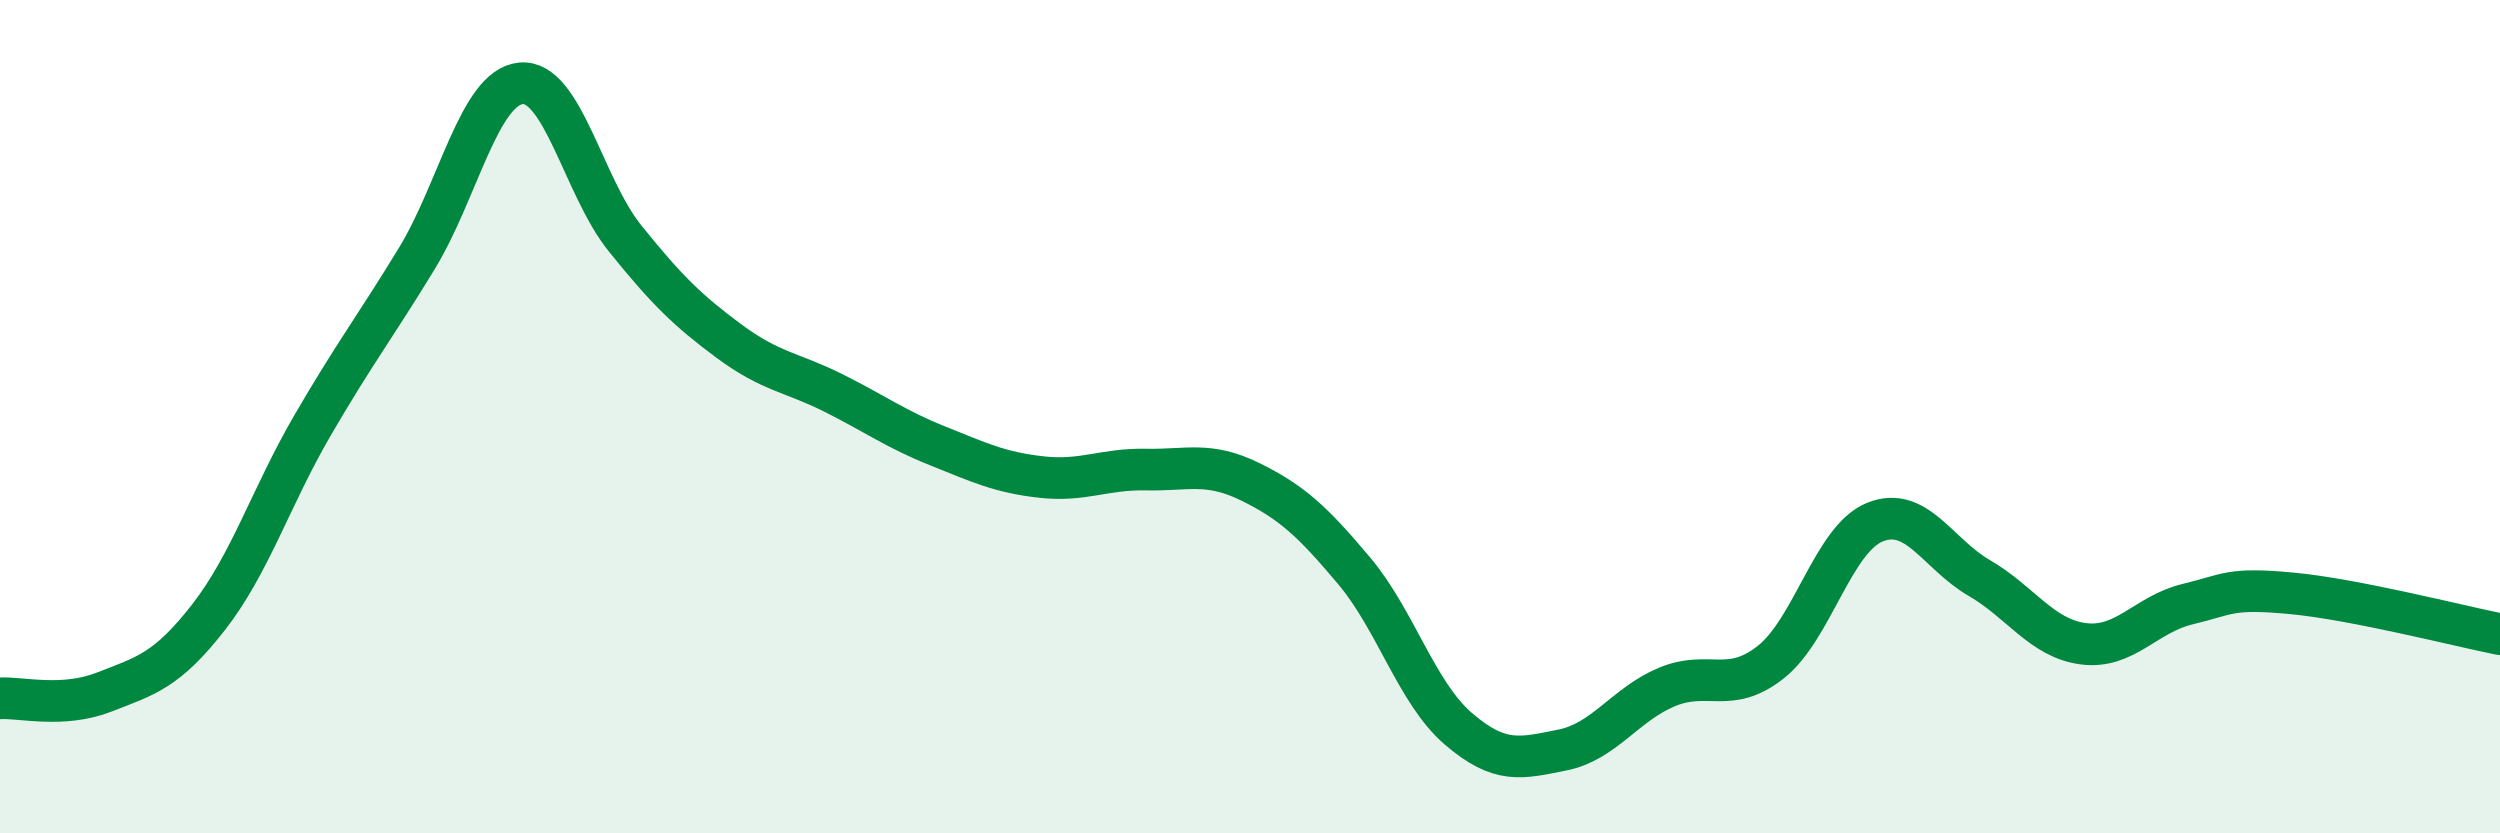
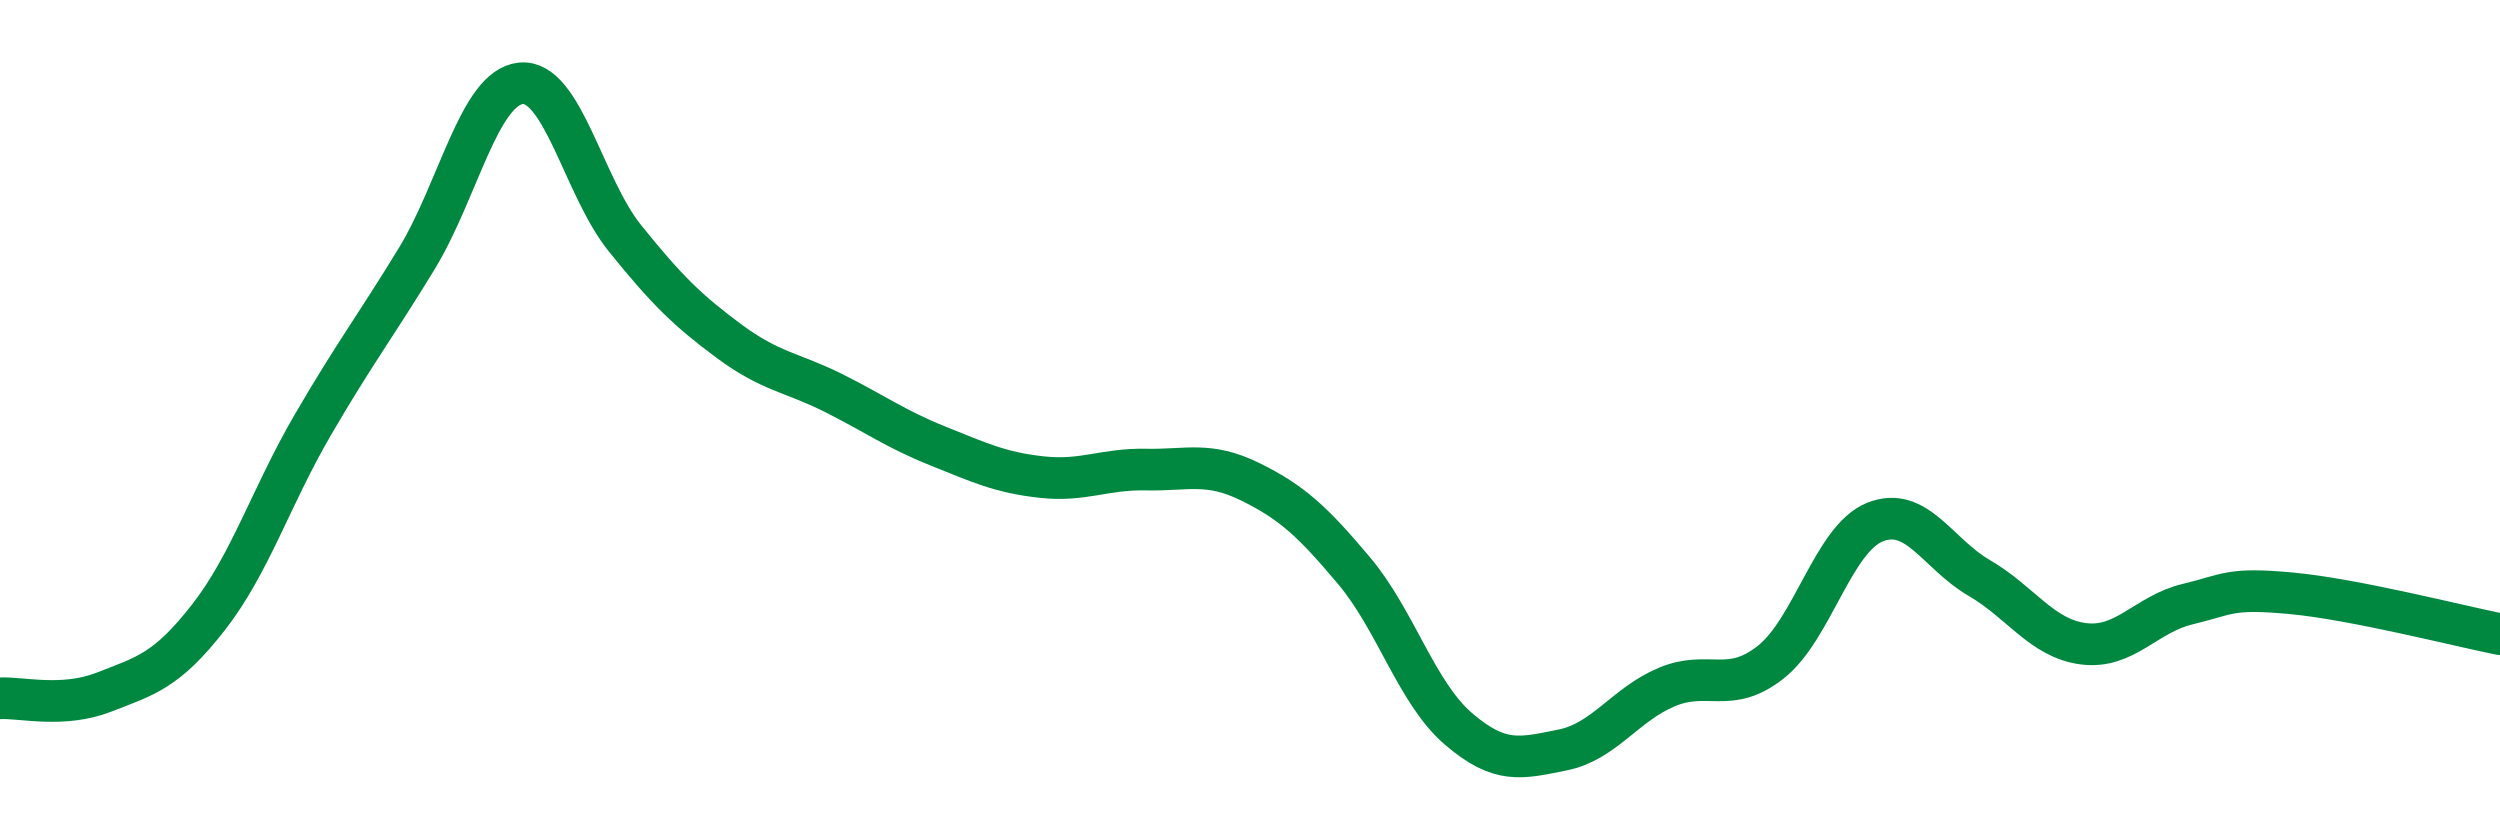
<svg xmlns="http://www.w3.org/2000/svg" width="60" height="20" viewBox="0 0 60 20">
-   <path d="M 0,16.76 C 0.5,16.73 1.5,17 2.5,16.61 C 3.5,16.22 4,16.1 5,14.82 C 6,13.54 6.5,11.93 7.5,10.21 C 8.5,8.49 9,7.85 10,6.21 C 11,4.57 11.5,2.1 12.5,2 C 13.5,1.9 14,4.48 15,5.72 C 16,6.96 16.5,7.45 17.5,8.19 C 18.5,8.93 19,8.93 20,9.43 C 21,9.93 21.5,10.3 22.5,10.7 C 23.5,11.1 24,11.34 25,11.45 C 26,11.56 26.5,11.25 27.5,11.27 C 28.5,11.29 29,11.07 30,11.56 C 31,12.05 31.5,12.51 32.5,13.7 C 33.5,14.89 34,16.63 35,17.49 C 36,18.35 36.5,18.2 37.5,18 C 38.5,17.8 39,16.91 40,16.49 C 41,16.07 41.5,16.68 42.5,15.89 C 43.5,15.1 44,12.93 45,12.53 C 46,12.13 46.5,13.29 47.5,13.87 C 48.5,14.45 49,15.32 50,15.45 C 51,15.58 51.5,14.74 52.5,14.5 C 53.5,14.26 53.5,14.1 55,14.24 C 56.5,14.38 59,15.02 60,15.22L60 20L0 20Z" fill="#008740" opacity="0.1" stroke-linecap="round" stroke-linejoin="round" />
  <path d="M 0,16.76 C 0.5,16.73 1.5,17 2.5,16.61 C 3.5,16.22 4,16.1 5,14.82 C 6,13.54 6.5,11.93 7.5,10.21 C 8.5,8.49 9,7.85 10,6.21 C 11,4.57 11.5,2.1 12.5,2 C 13.5,1.9 14,4.48 15,5.72 C 16,6.96 16.5,7.45 17.5,8.19 C 18.5,8.93 19,8.93 20,9.43 C 21,9.93 21.5,10.3 22.5,10.7 C 23.5,11.1 24,11.34 25,11.45 C 26,11.56 26.5,11.25 27.5,11.27 C 28.5,11.29 29,11.07 30,11.56 C 31,12.05 31.5,12.51 32.5,13.7 C 33.5,14.89 34,16.63 35,17.49 C 36,18.35 36.5,18.2 37.5,18 C 38.5,17.8 39,16.91 40,16.49 C 41,16.07 41.5,16.68 42.5,15.89 C 43.5,15.1 44,12.93 45,12.53 C 46,12.13 46.5,13.29 47.5,13.87 C 48.5,14.45 49,15.32 50,15.45 C 51,15.58 51.5,14.74 52.5,14.5 C 53.5,14.26 53.5,14.1 55,14.24 C 56.5,14.38 59,15.02 60,15.22" stroke="#008740" stroke-width="1" fill="none" stroke-linecap="round" stroke-linejoin="round" />
</svg>